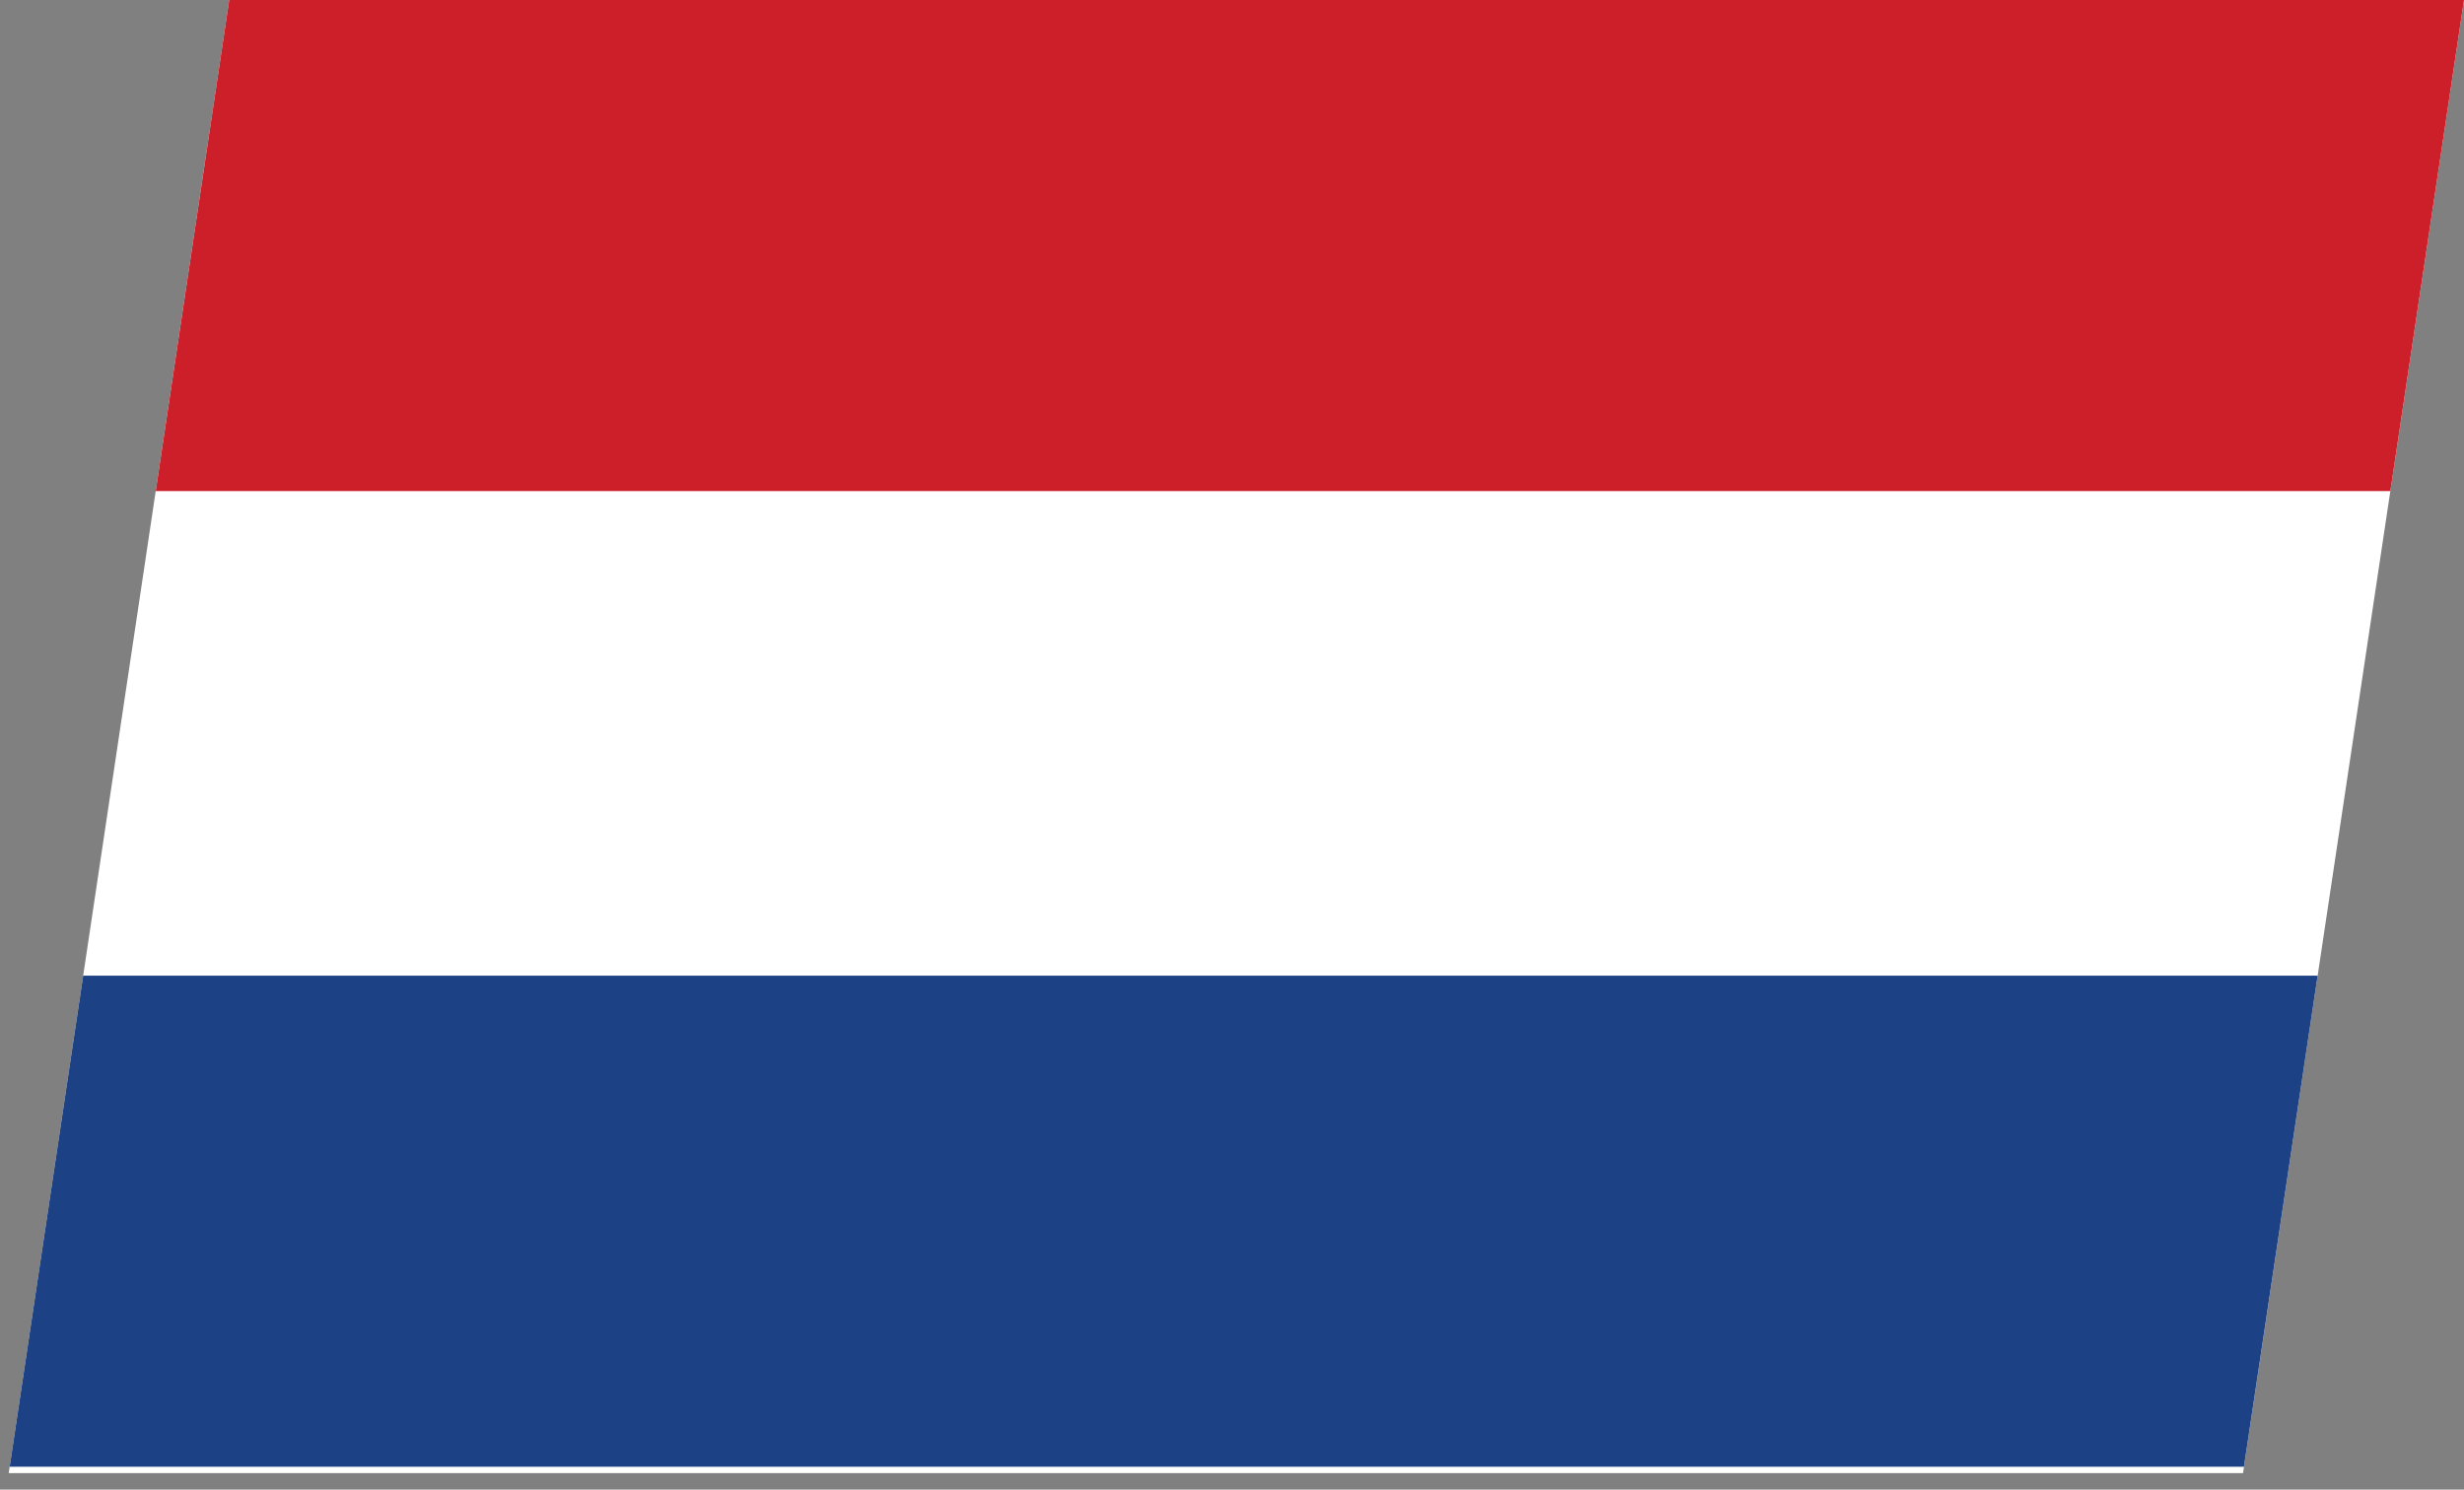
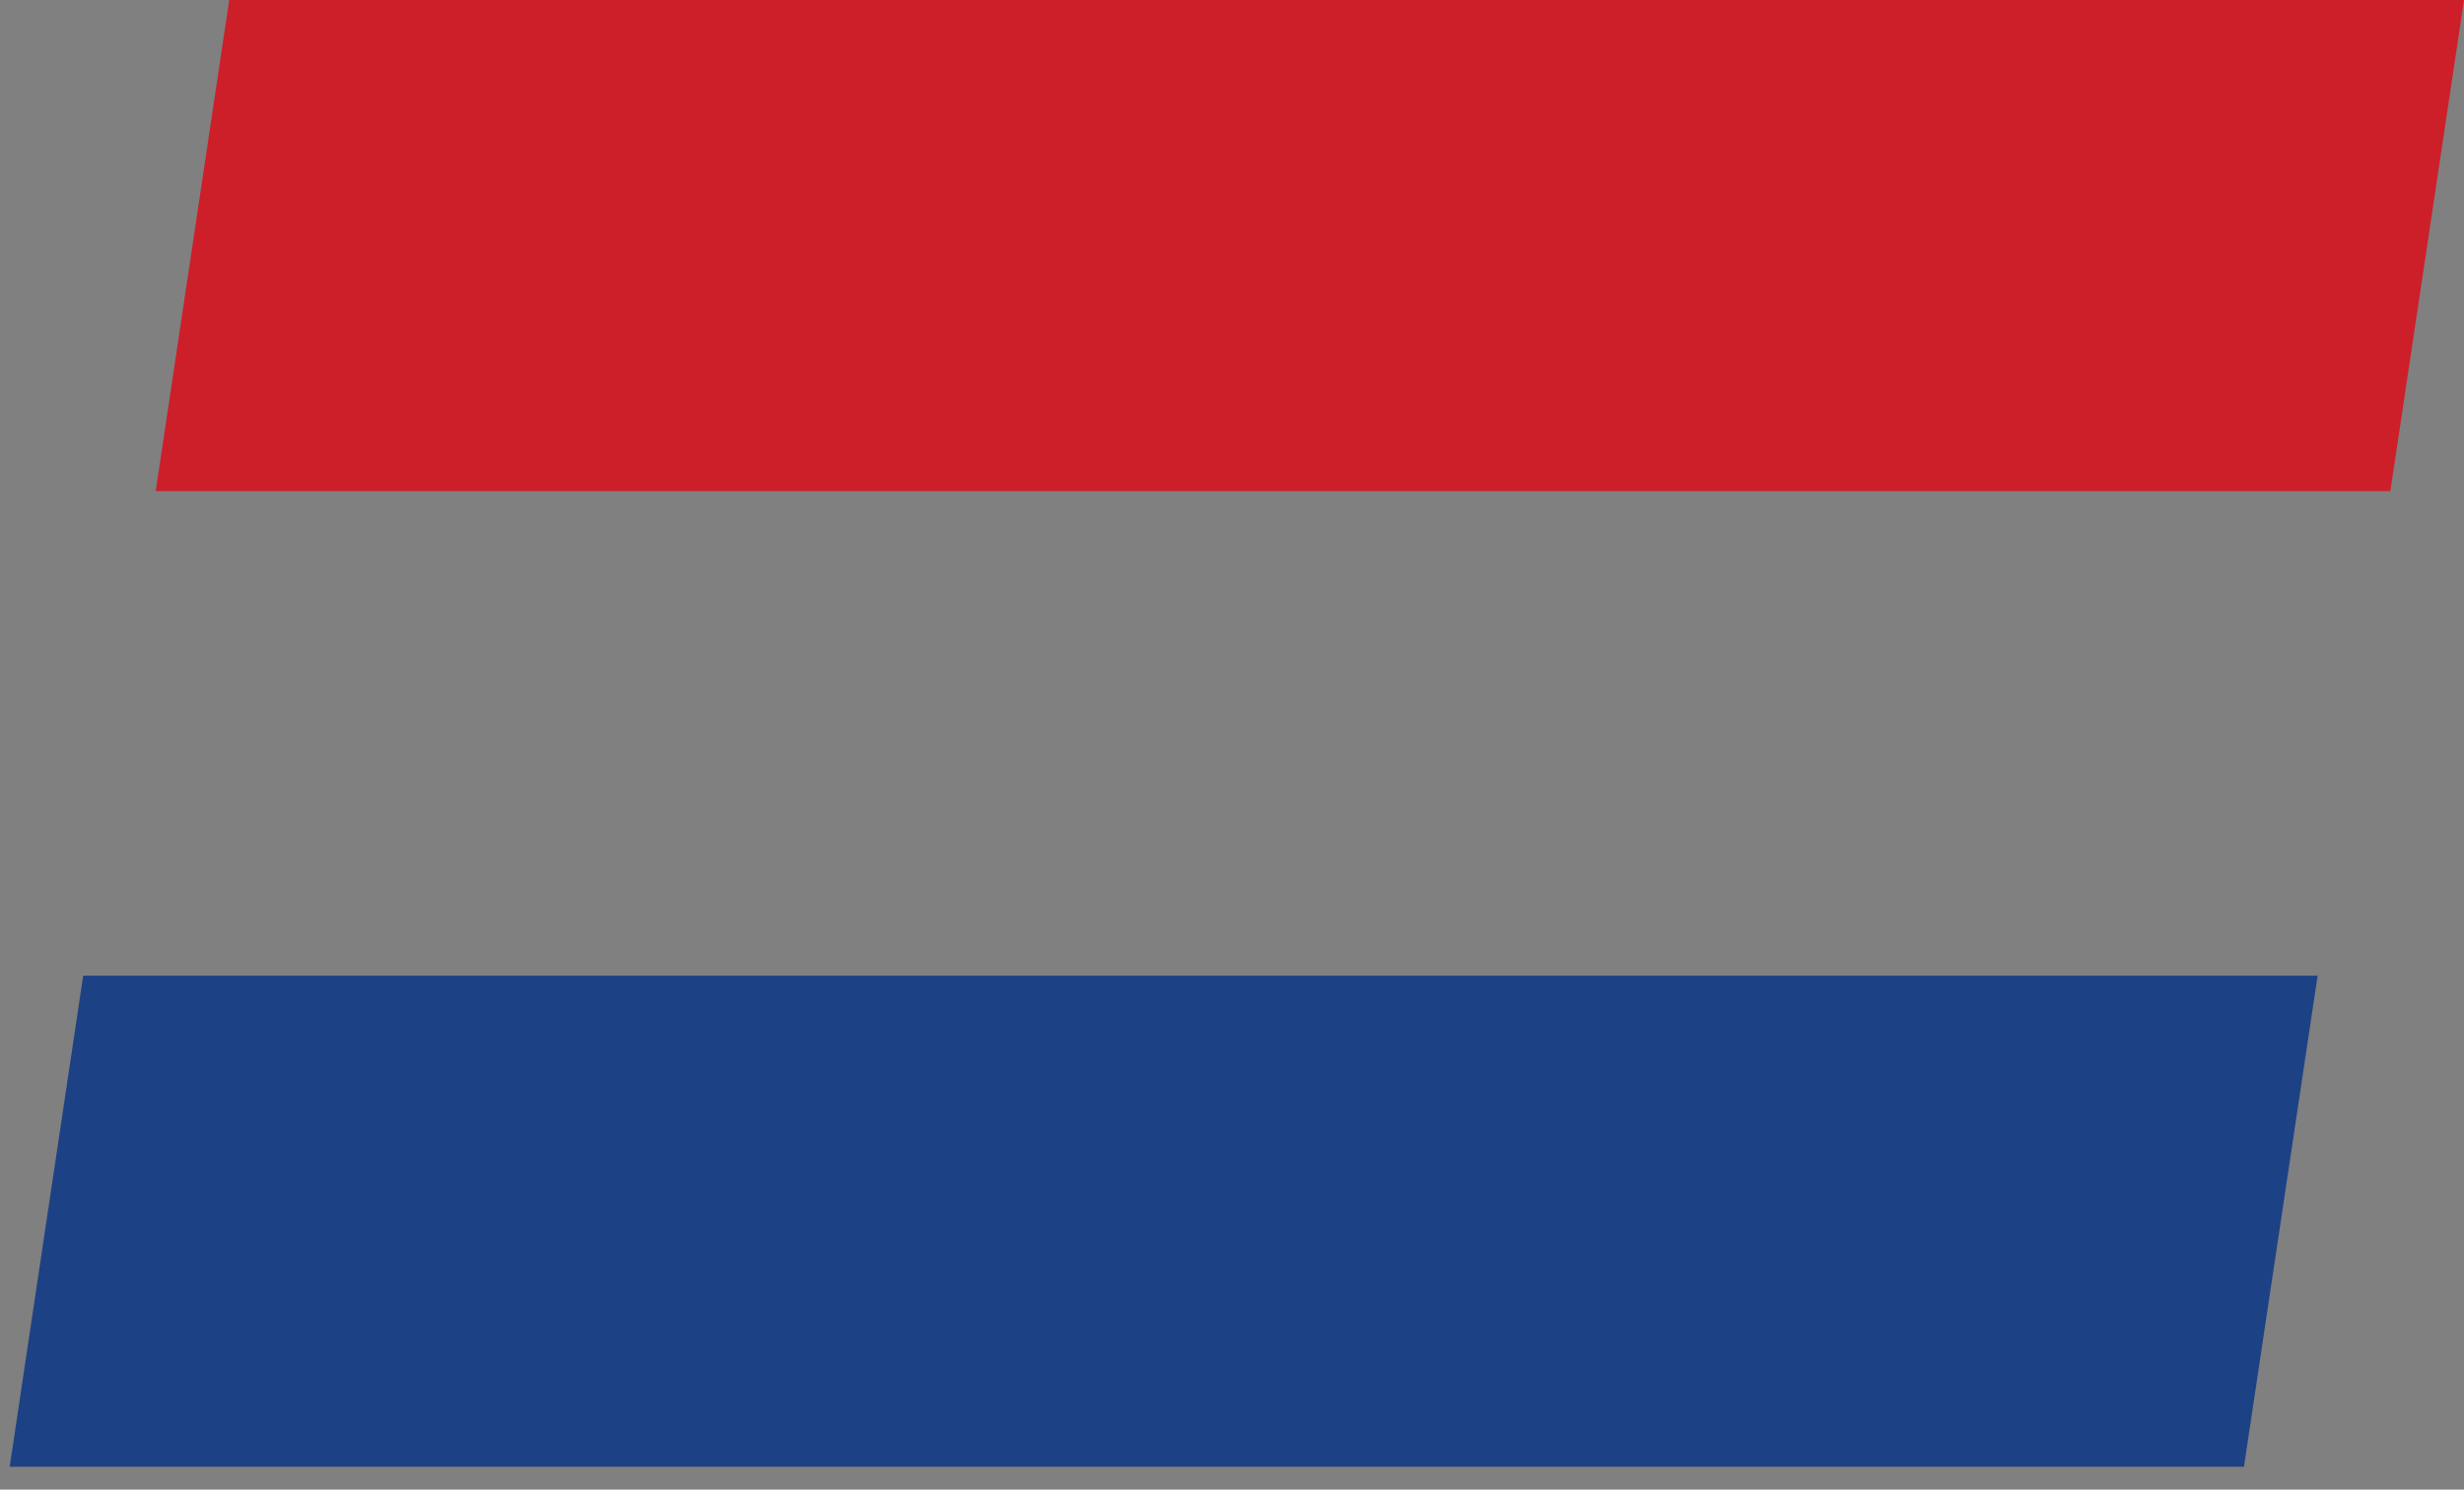
<svg xmlns="http://www.w3.org/2000/svg" width="43" height="26" viewBox="0 0 43 26" fill="none">
  <rect x="0" y="0" width="43" height="26" fill="#808080" stroke="none" />
  <g clip-path="url(#clip0_812_8974)">
-     <path d="M4 0H43L39.144 25.712H0.143L4 0Z" fill="white" />
-     <path d="M4 0H43L41.715 8.571H2.715L4 0Z" fill="#CD1F2A" />
+     <path d="M4 0H43L41.715 8.571H2.715L4 0" fill="#CD1F2A" />
    <path d="M1.446 17.029H40.446L39.16 25.6H0.16L1.446 17.029Z" fill="#1D4185" />
  </g>
  <defs>
    <clipPath id="clip0_812_8974">
      <rect width="39" height="26" fill="white" transform="matrix(1 0 -0.148 0.989 4 0)" />
    </clipPath>
  </defs>
</svg>